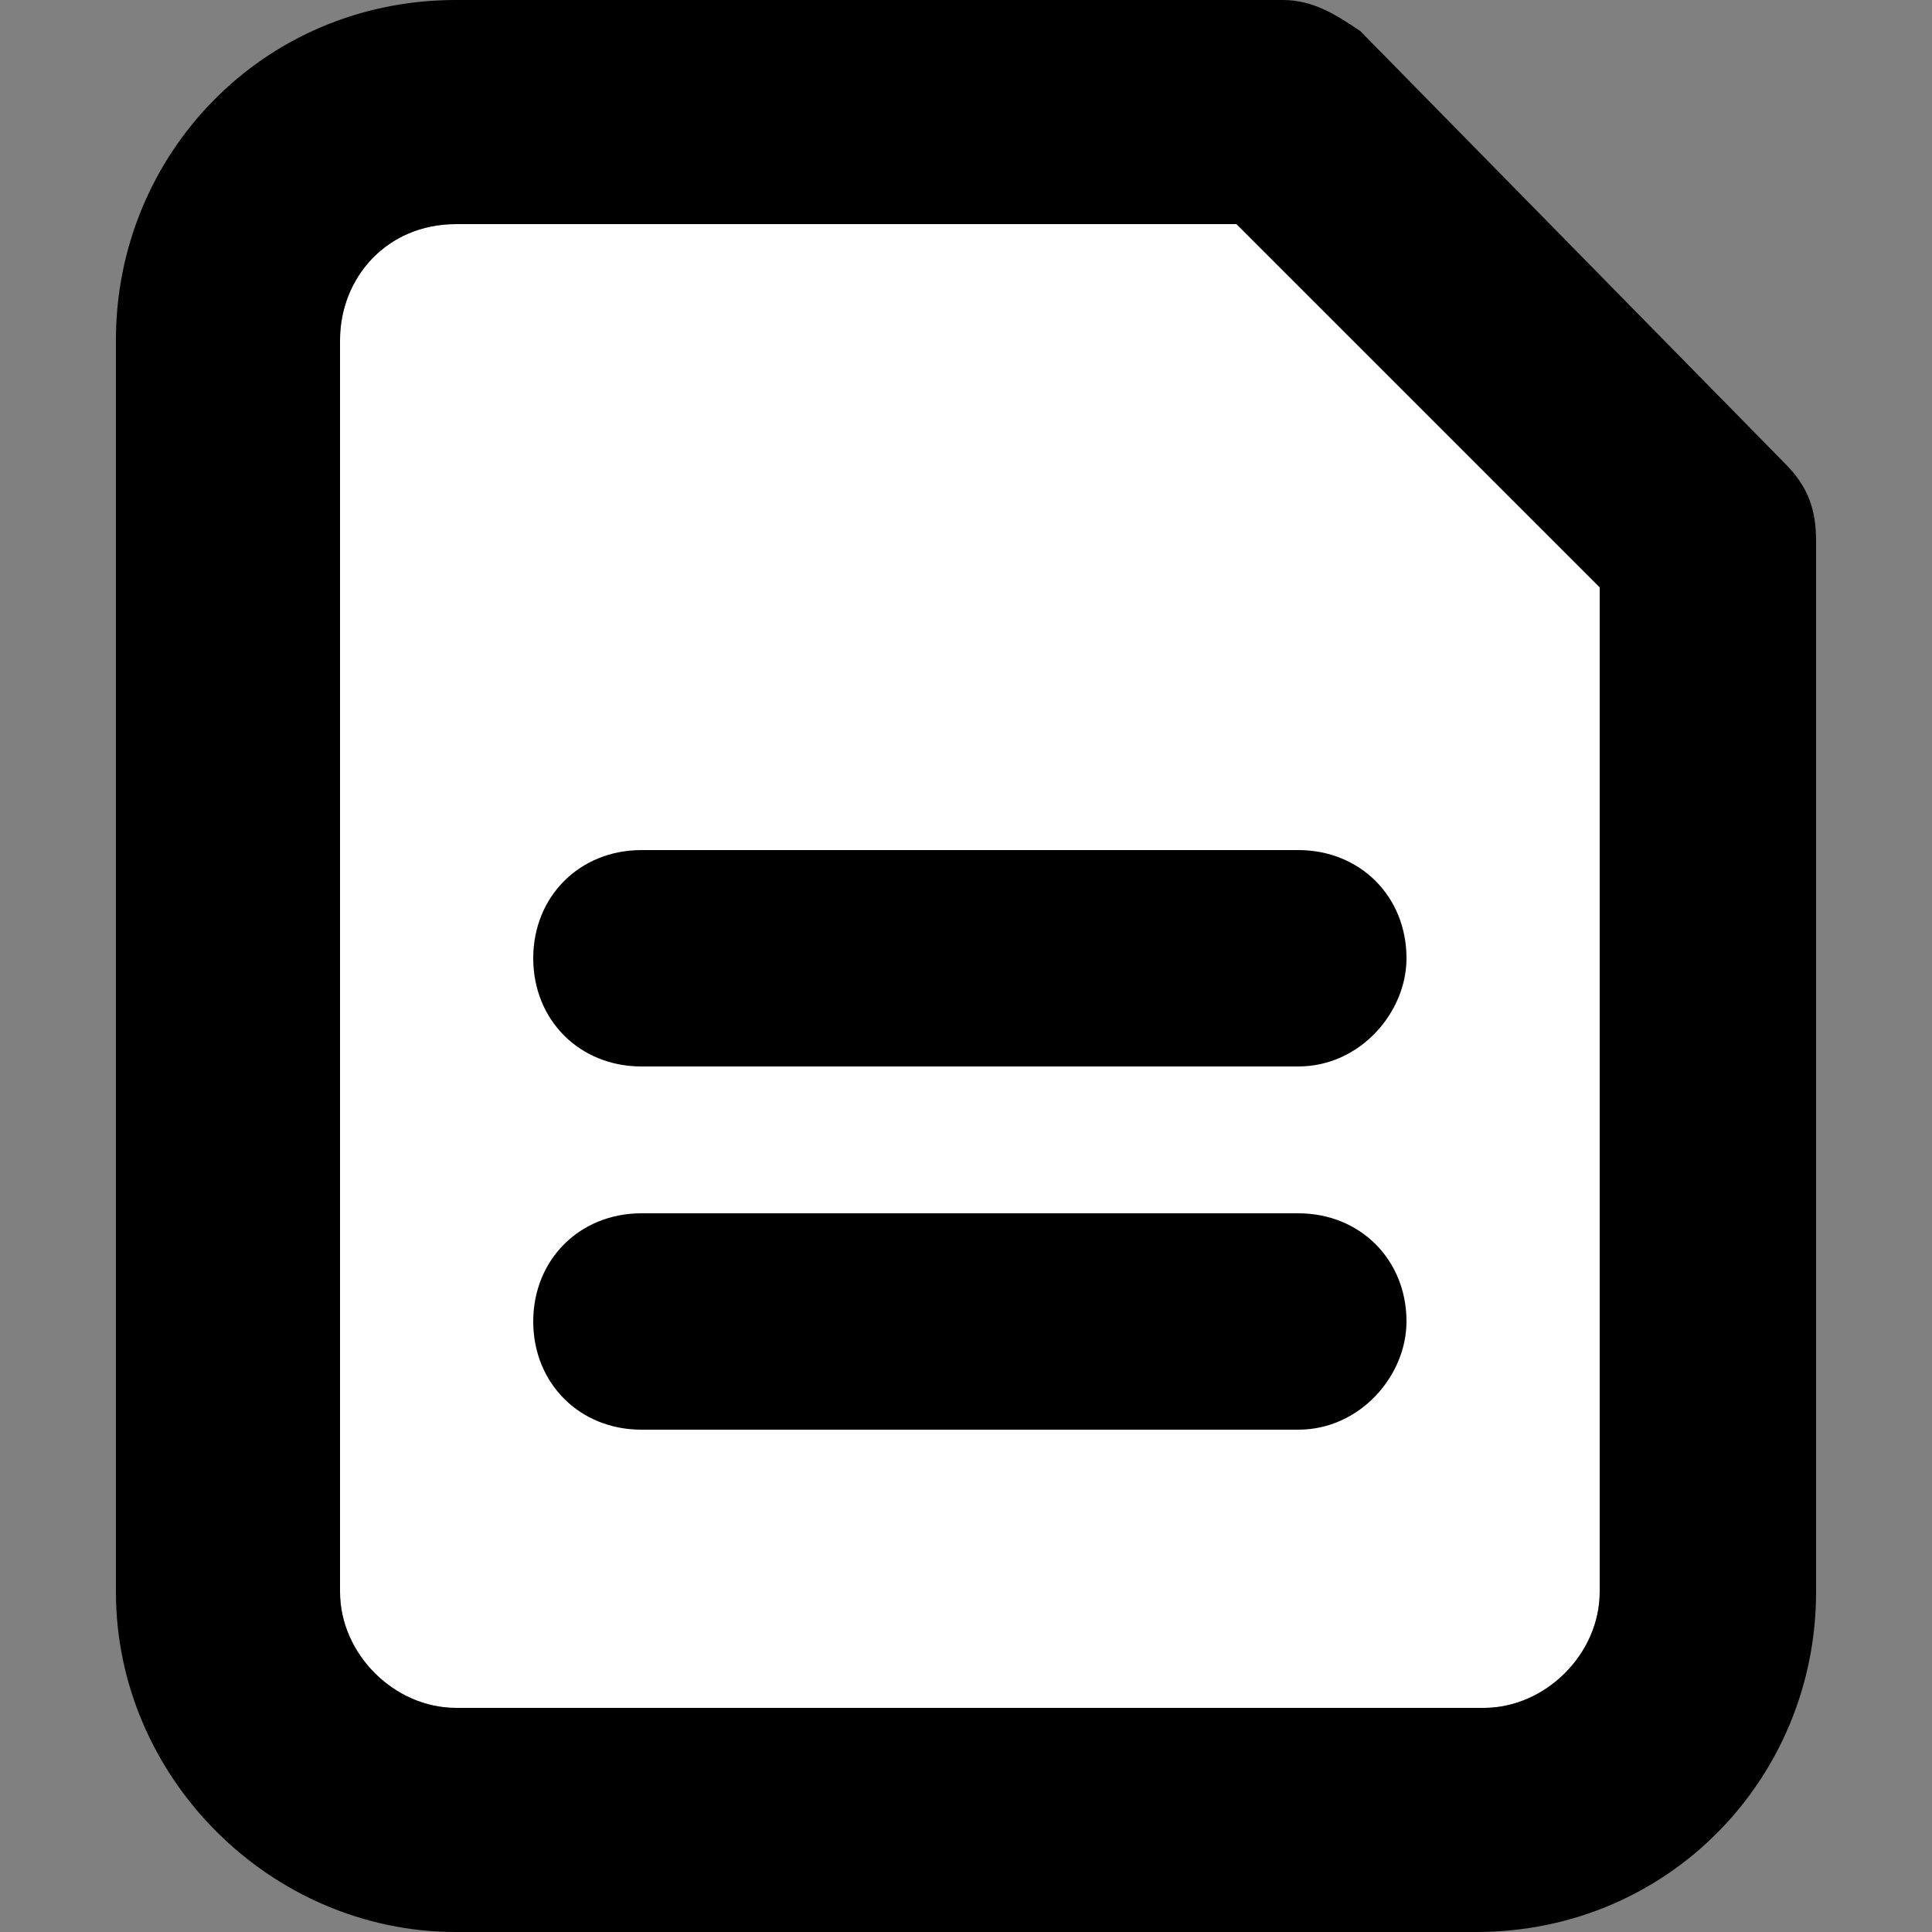
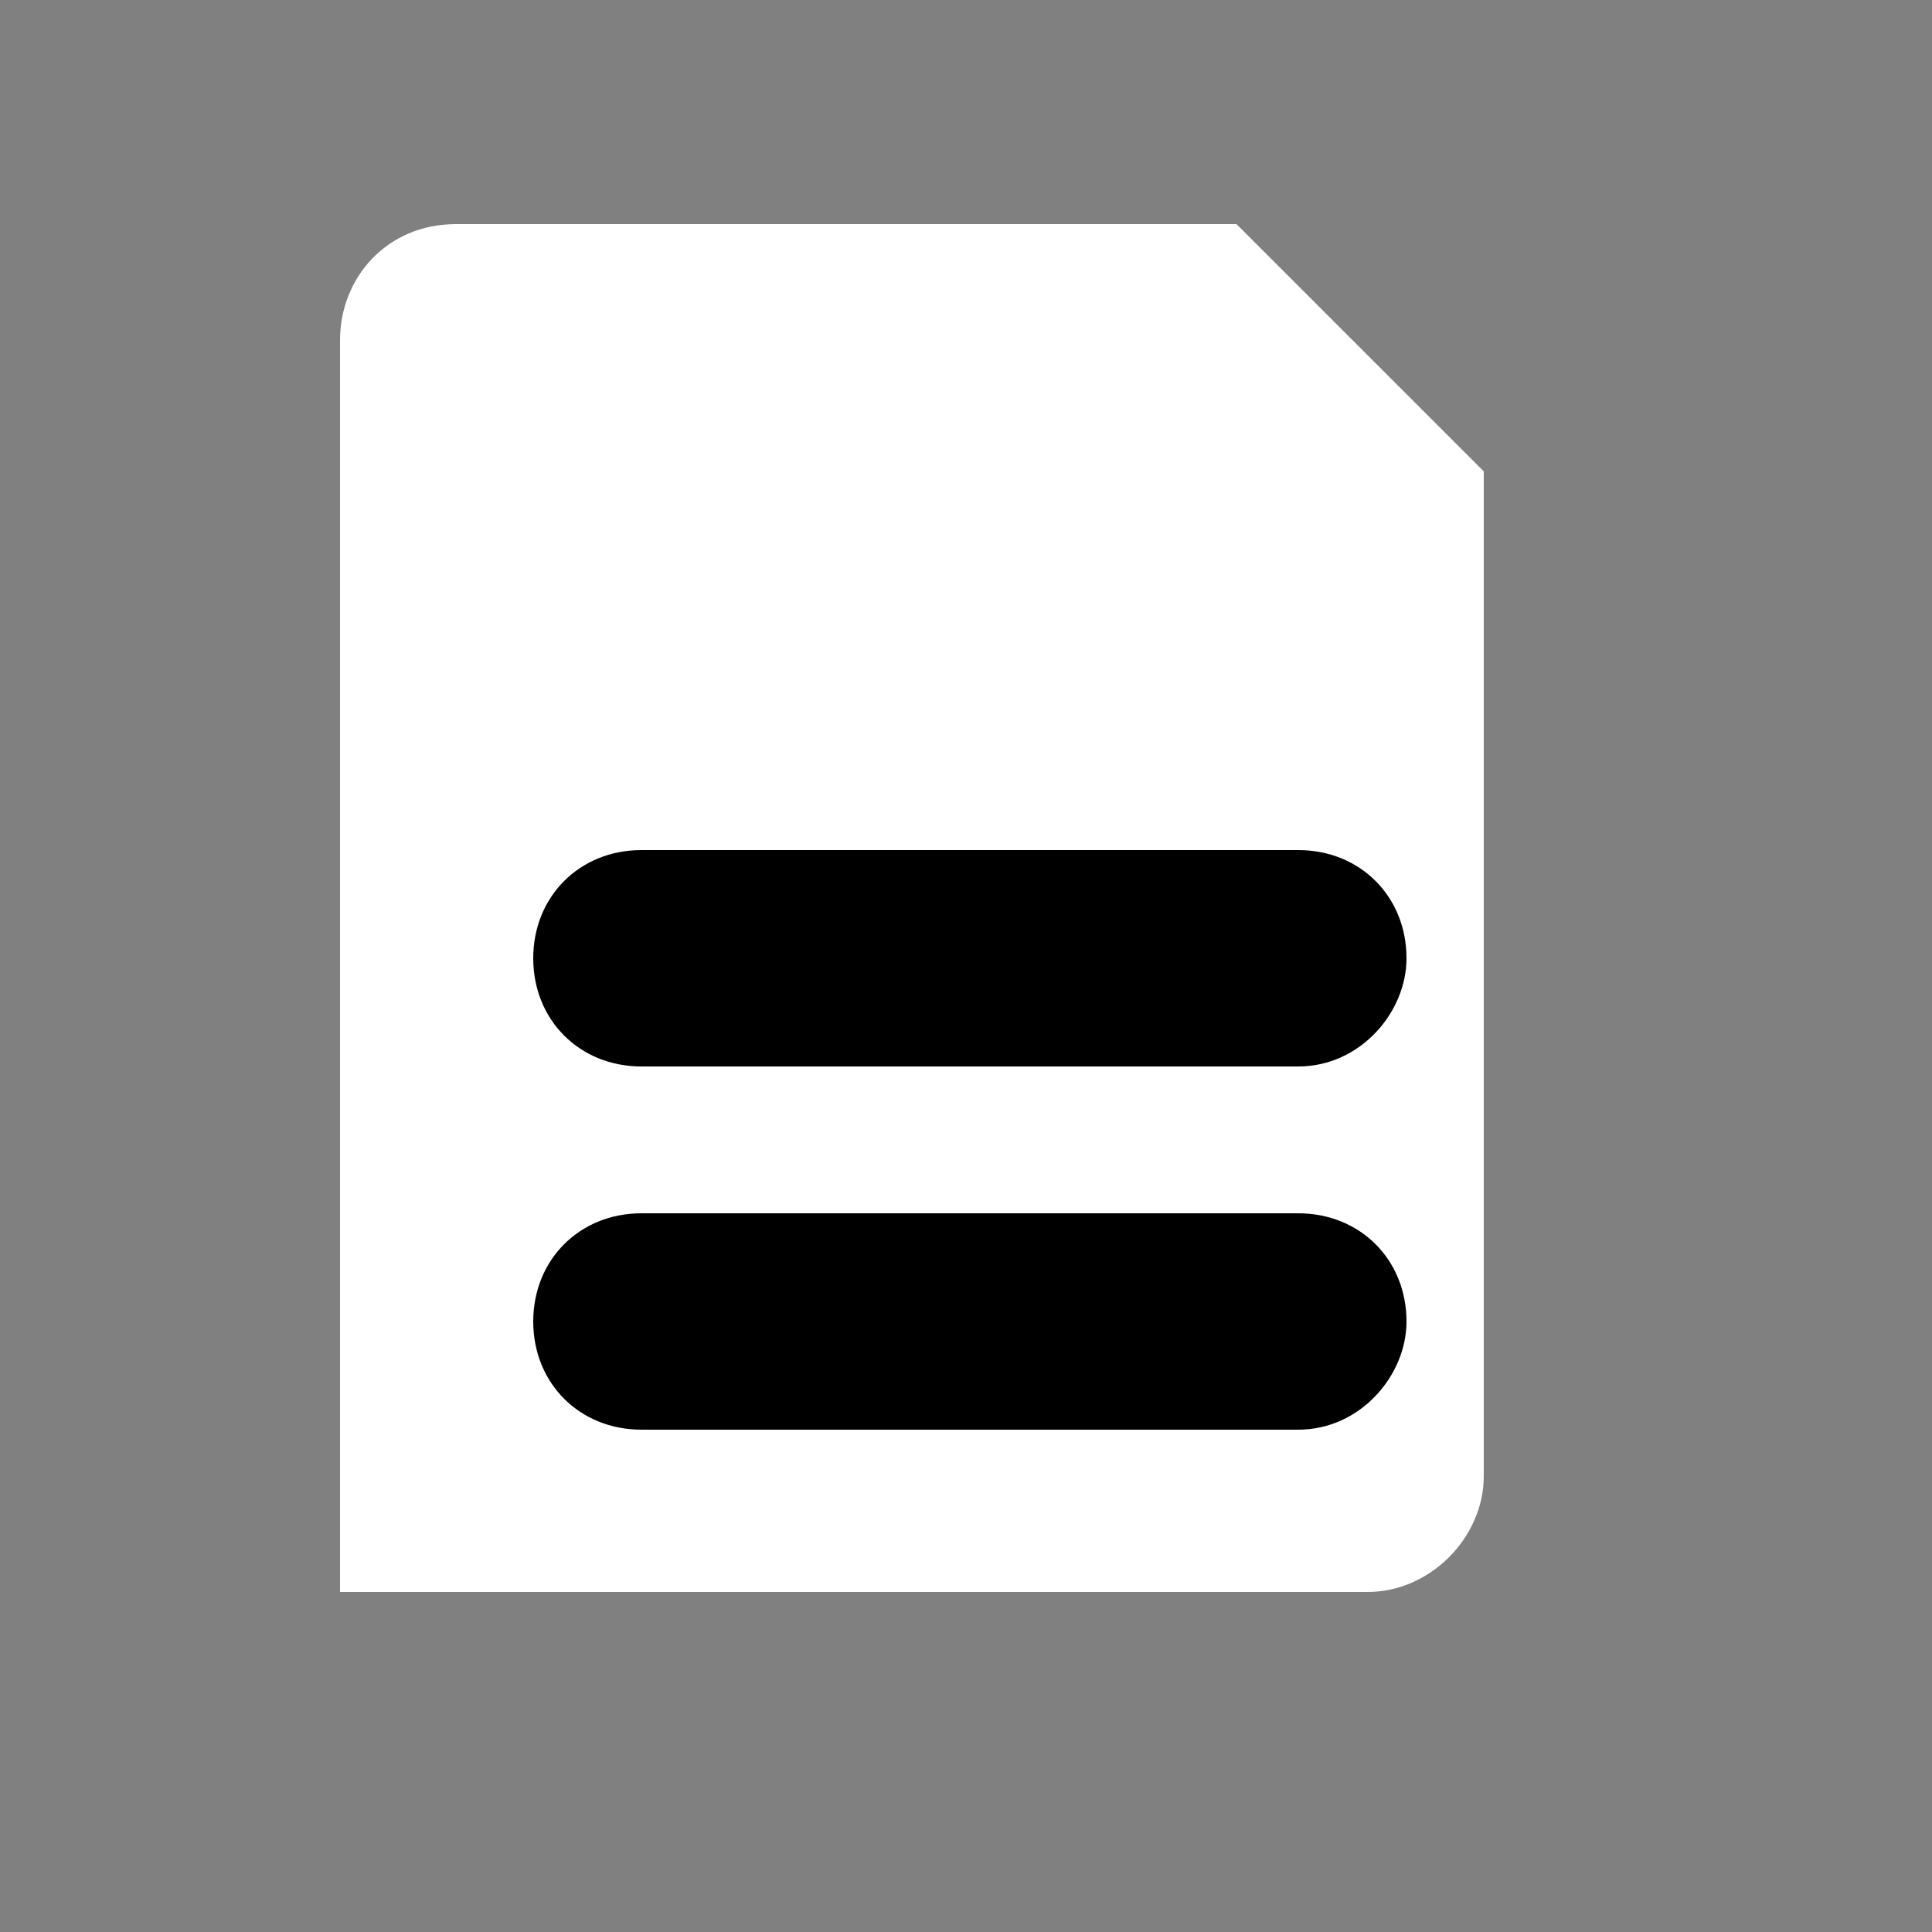
<svg xmlns="http://www.w3.org/2000/svg" version="1.1" id="Ebene_1" x="0px" y="0px" viewBox="0 0 25 25" style="enable-background:new 0 0 25 25;" xml:space="preserve">
  <rect x="0" y="0" width="25" height="25" fill="#808080" stroke="none" />
  <style type="text/css">
	.st0{fill-rule:evenodd;clip-rule:evenodd;fill:#FFFFFF;}
	.st1{fill-rule:evenodd;clip-rule:evenodd;}
</style>
-   <path class="st0" d="M5.9,2.9C5,2.9,4.4,3.6,4.4,4.4v16.2c0,0.8,0.7,1.5,1.5,1.5h13.3c0.8,0,1.5-0.7,1.5-1.5v-13L16,2.9H5.9z" />
+   <path class="st0" d="M5.9,2.9C5,2.9,4.4,3.6,4.4,4.4v16.2h13.3c0.8,0,1.5-0.7,1.5-1.5v-13L16,2.9H5.9z" />
  <title>Page 1</title>
  <desc>Created with Sketch.</desc>
  <g id="Symbols">
    <g transform="translate(-1, 0)">
      <g id="Page-1" transform="translate(1, 0)">
        <g id="Group-3">
          <g id="Clip-2">
				</g>
-           <path id="Fill-1" class="st1" d="M5.9,2.9C5,2.9,4.4,3.6,4.4,4.4v16.2c0,0.8,0.7,1.5,1.5,1.5h13.3c0.8,0,1.5-0.7,1.5-1.5v-13      L16,2.9H5.9z M19.1,25H5.9c-2.4,0-4.4-2-4.4-4.4V4.4C1.5,2,3.4,0,5.9,0h10.7c0.4,0,0.7,0.2,1,0.4L23.1,6c0.3,0.3,0.4,0.6,0.4,1      v13.6C23.5,23,21.6,25,19.1,25z" />
        </g>
        <path id="Fill-4" class="st1" d="M16.8,13.8H8.3c-0.8,0-1.4-0.6-1.4-1.4c0-0.8,0.6-1.4,1.4-1.4h8.5c0.8,0,1.4,0.6,1.4,1.4     C18.2,13.1,17.6,13.8,16.8,13.8" />
        <path id="Fill-6" class="st1" d="M16.8,18.5H8.3c-0.8,0-1.4-0.6-1.4-1.4s0.6-1.4,1.4-1.4h8.5c0.8,0,1.4,0.6,1.4,1.4     C18.2,17.8,17.6,18.5,16.8,18.5" />
      </g>
    </g>
  </g>
</svg>